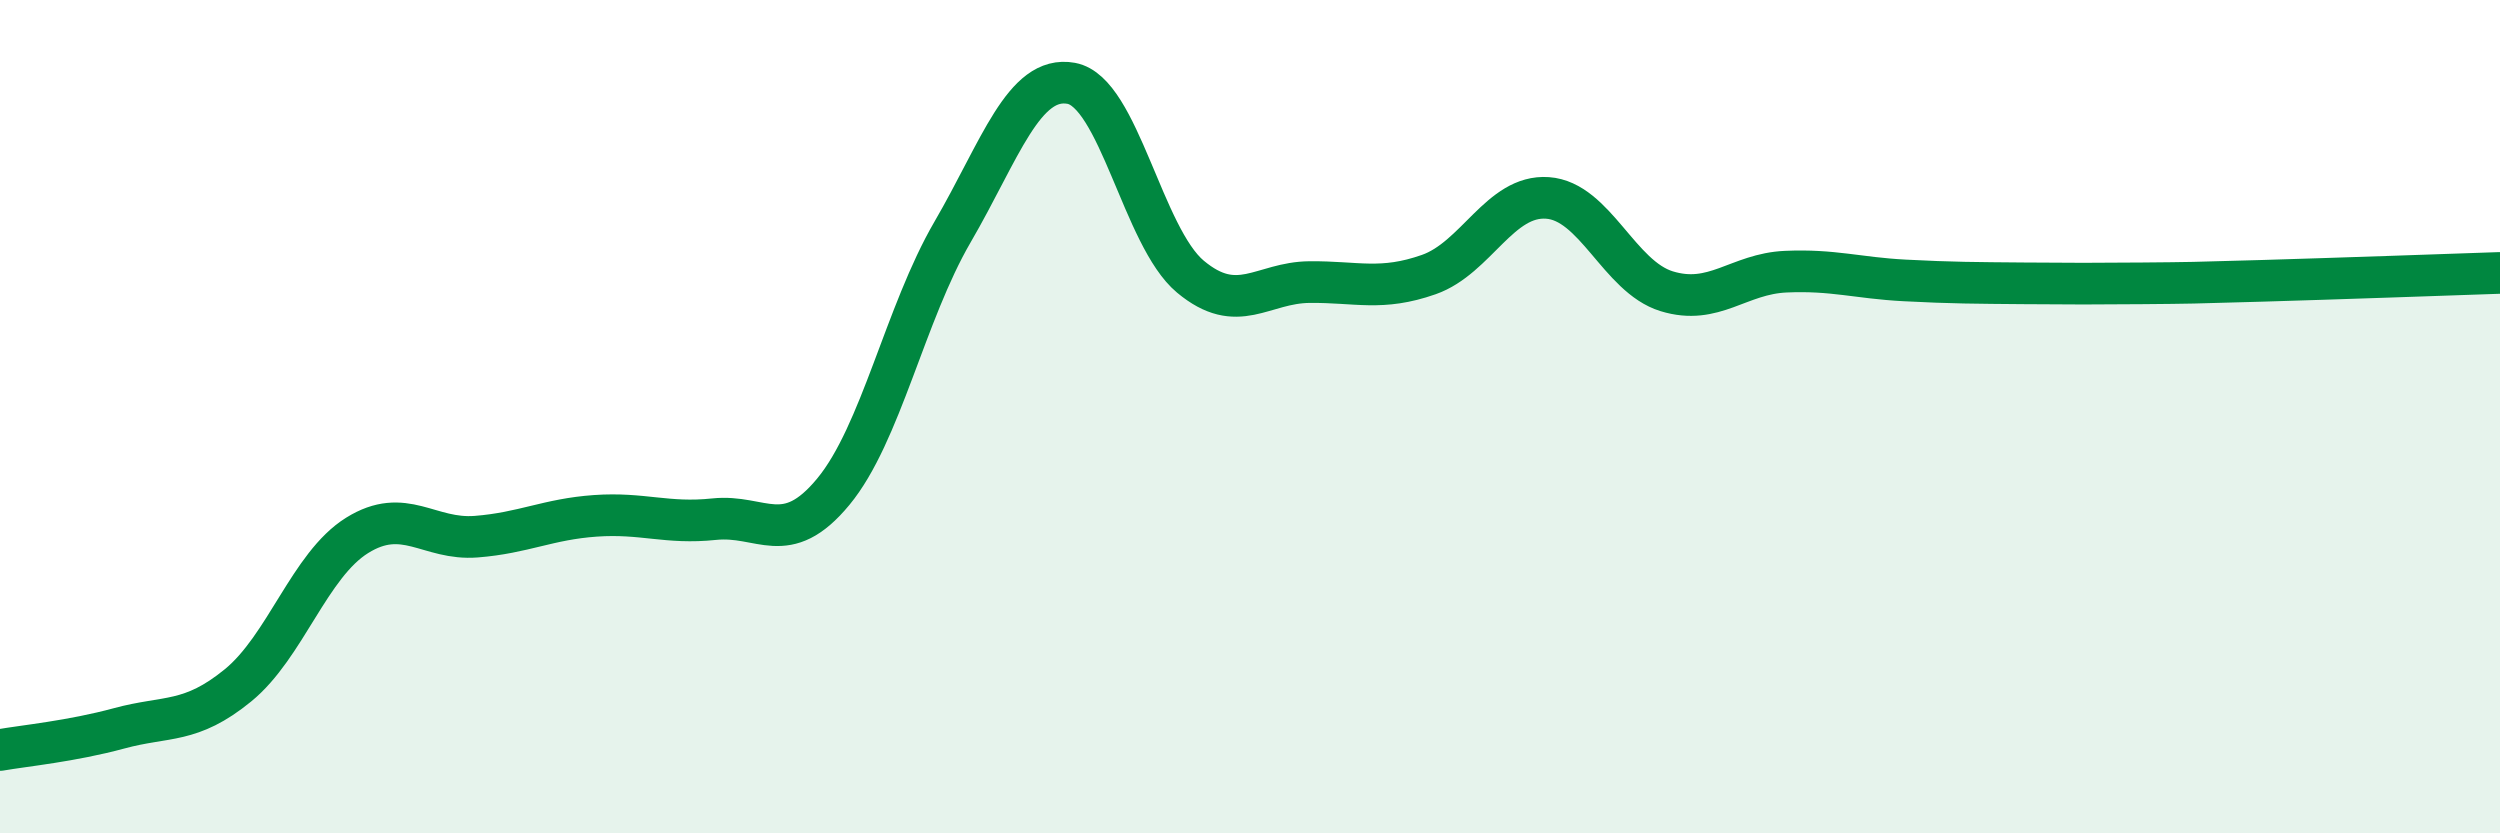
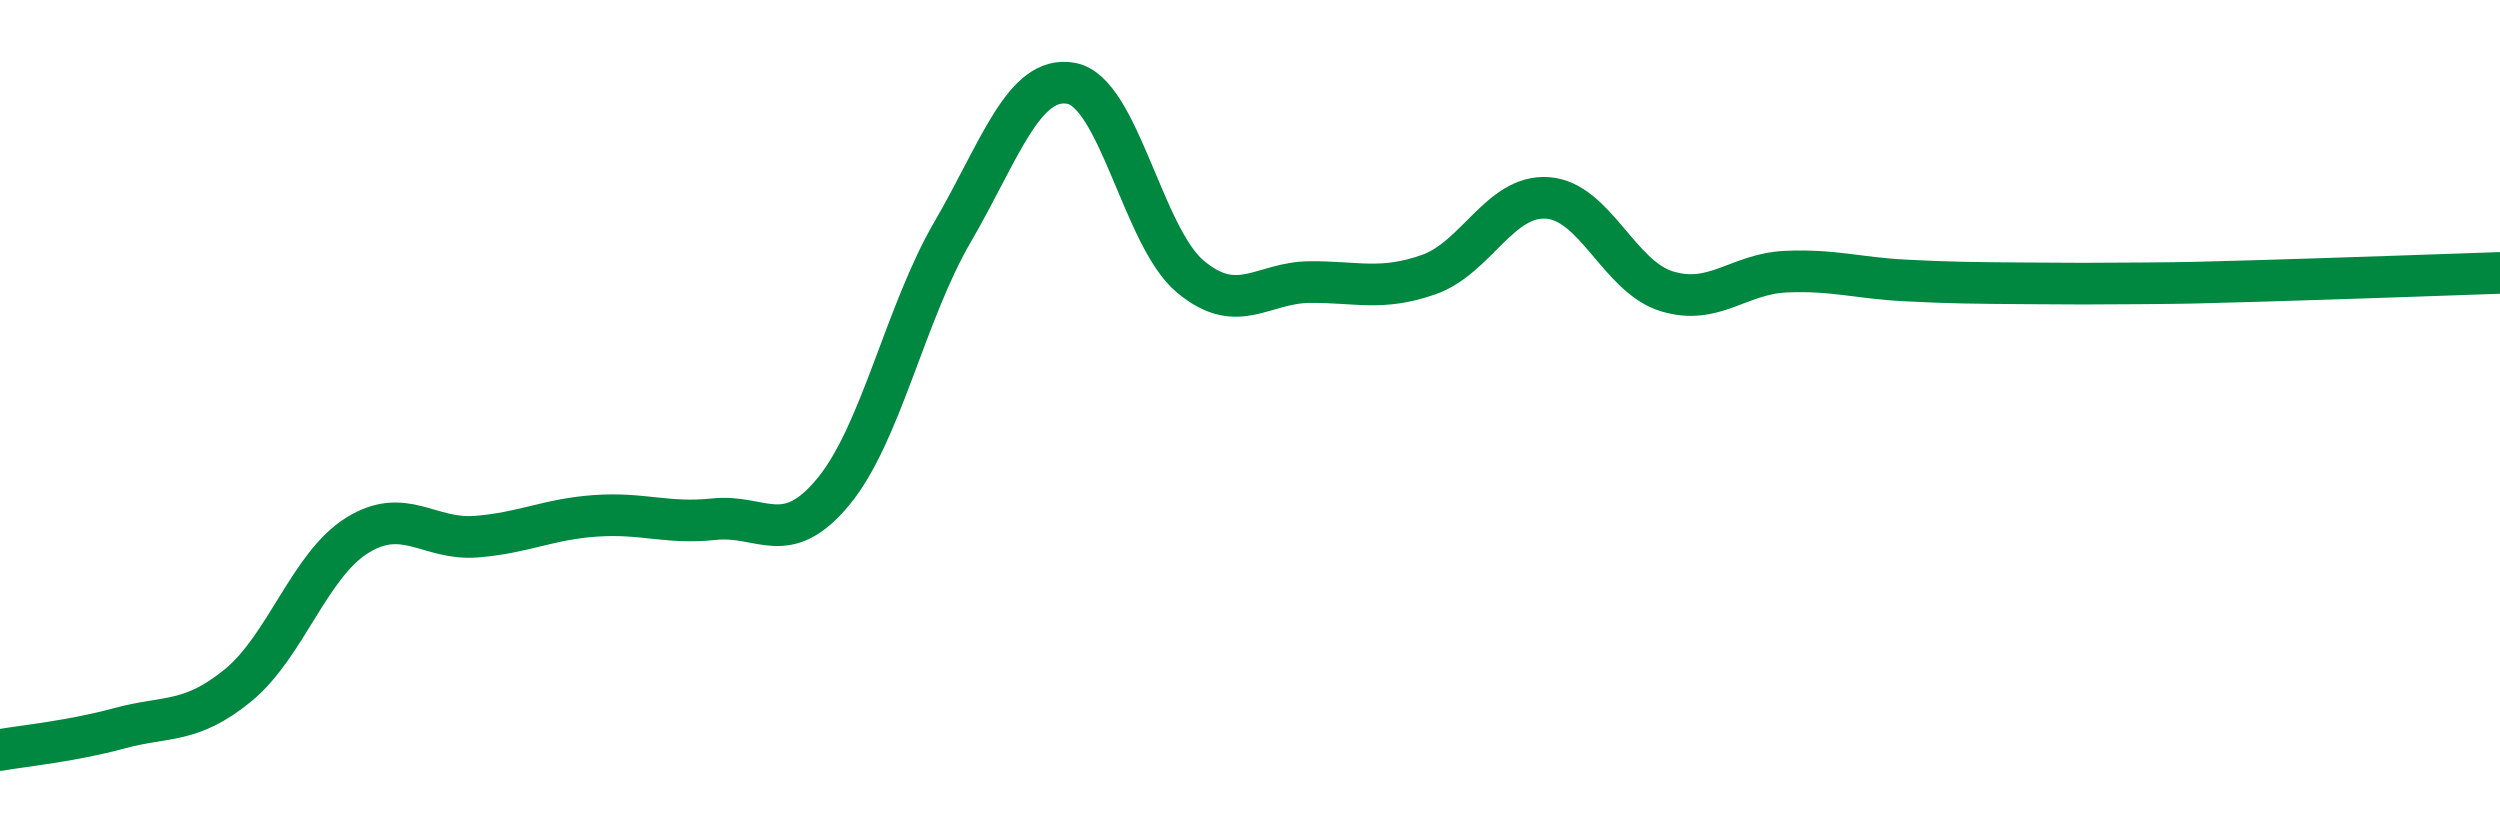
<svg xmlns="http://www.w3.org/2000/svg" width="60" height="20" viewBox="0 0 60 20">
-   <path d="M 0,18 C 0.57,17.9 1.72,17.79 2.86,17.48 C 4,17.17 4.57,17.38 5.71,16.45 C 6.85,15.52 7.43,13.56 8.57,12.85 C 9.71,12.14 10.29,12.97 11.43,12.88 C 12.57,12.79 13.15,12.46 14.29,12.38 C 15.43,12.3 16,12.58 17.14,12.46 C 18.28,12.34 18.86,13.18 20,11.8 C 21.14,10.42 21.72,7.53 22.86,5.57 C 24,3.61 24.57,1.79 25.71,2 C 26.85,2.21 27.43,5.69 28.57,6.64 C 29.71,7.59 30.29,6.78 31.43,6.77 C 32.57,6.76 33.15,6.99 34.29,6.59 C 35.43,6.19 36,4.67 37.14,4.75 C 38.28,4.83 38.86,6.64 40,6.99 C 41.14,7.34 41.72,6.57 42.86,6.52 C 44,6.47 44.57,6.67 45.71,6.73 C 46.85,6.79 47.43,6.79 48.57,6.8 C 49.71,6.81 50.29,6.81 51.43,6.8 C 52.57,6.79 52.58,6.79 54.29,6.74 C 56,6.69 58.86,6.59 60,6.55L60 20L0 20Z" fill="#008740" opacity="0.1" stroke-linecap="round" stroke-linejoin="round" />
  <path d="M 0,18 C 0.57,17.9 1.72,17.79 2.86,17.48 C 4,17.17 4.57,17.38 5.71,16.45 C 6.85,15.52 7.43,13.56 8.57,12.85 C 9.71,12.14 10.29,12.97 11.43,12.88 C 12.57,12.79 13.15,12.46 14.29,12.38 C 15.43,12.3 16,12.58 17.14,12.46 C 18.28,12.34 18.86,13.18 20,11.8 C 21.14,10.42 21.72,7.53 22.86,5.57 C 24,3.61 24.57,1.79 25.71,2 C 26.85,2.21 27.43,5.69 28.57,6.64 C 29.71,7.59 30.29,6.78 31.43,6.77 C 32.57,6.76 33.15,6.99 34.29,6.59 C 35.43,6.19 36,4.67 37.14,4.75 C 38.28,4.83 38.86,6.64 40,6.99 C 41.14,7.34 41.72,6.57 42.86,6.52 C 44,6.47 44.57,6.67 45.71,6.73 C 46.85,6.79 47.43,6.79 48.57,6.8 C 49.71,6.81 50.29,6.81 51.43,6.8 C 52.57,6.79 52.58,6.79 54.29,6.74 C 56,6.69 58.86,6.59 60,6.55" stroke="#008740" stroke-width="1" fill="none" stroke-linecap="round" stroke-linejoin="round" />
</svg>